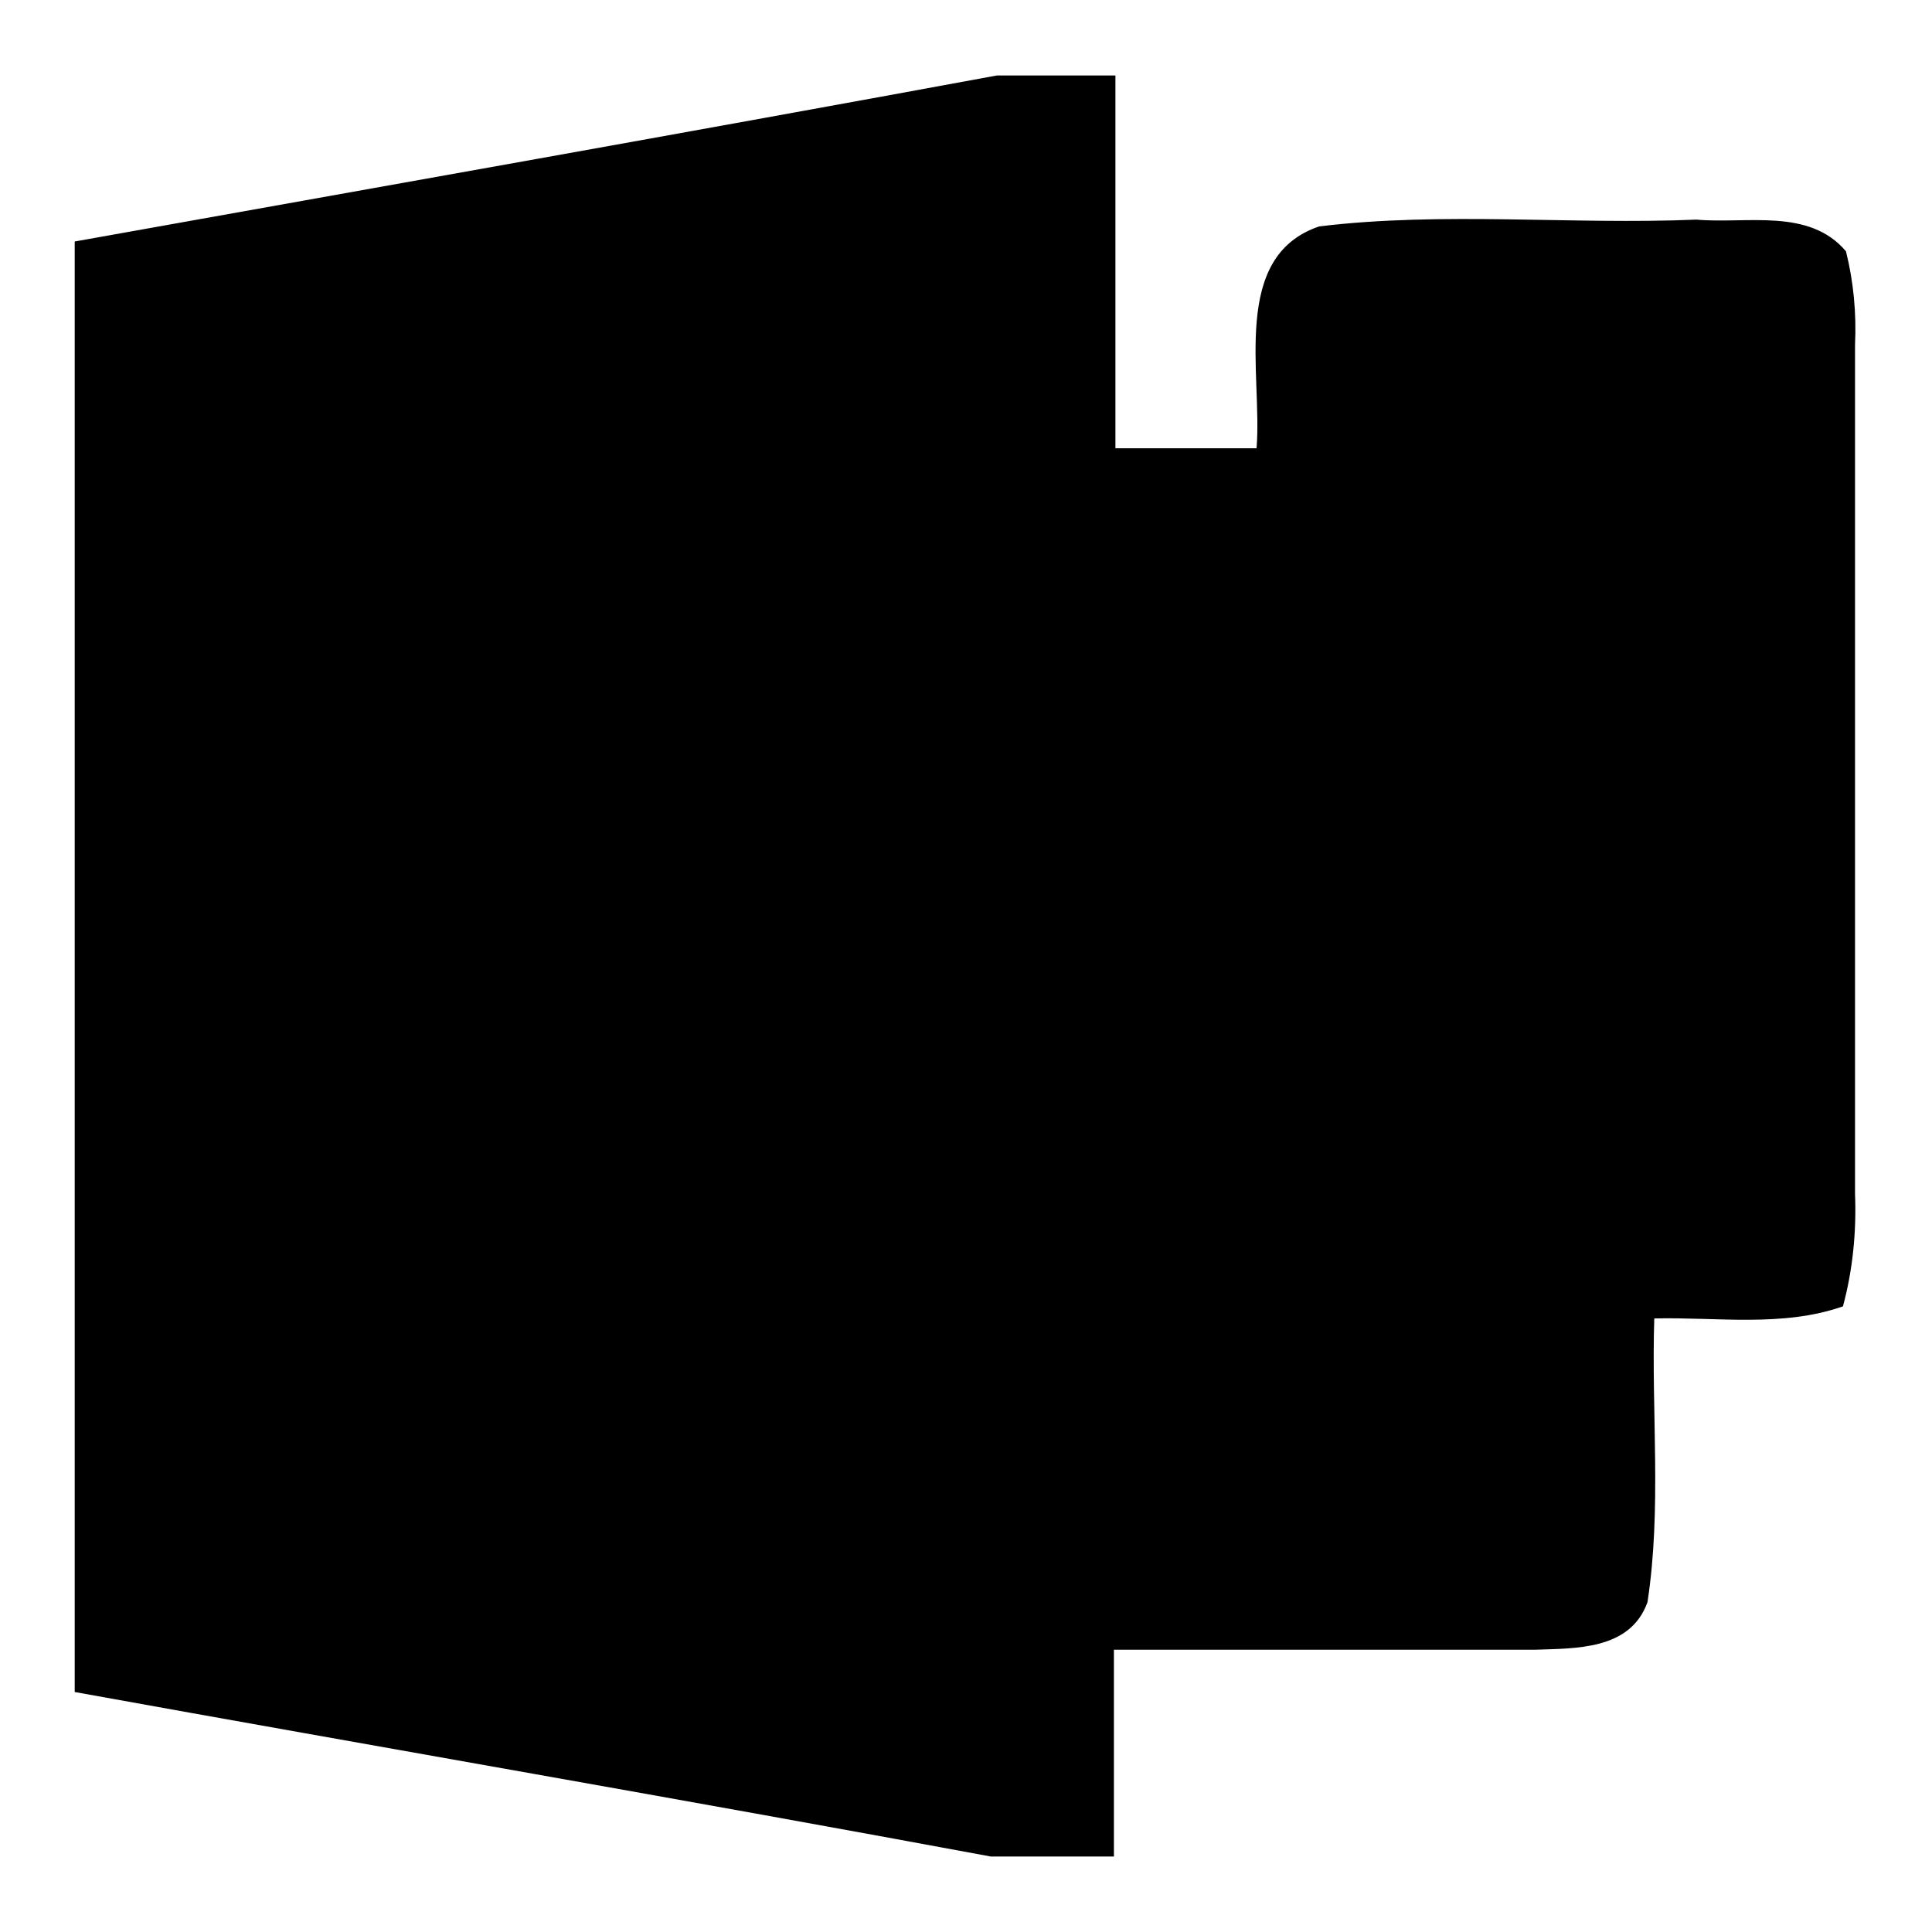
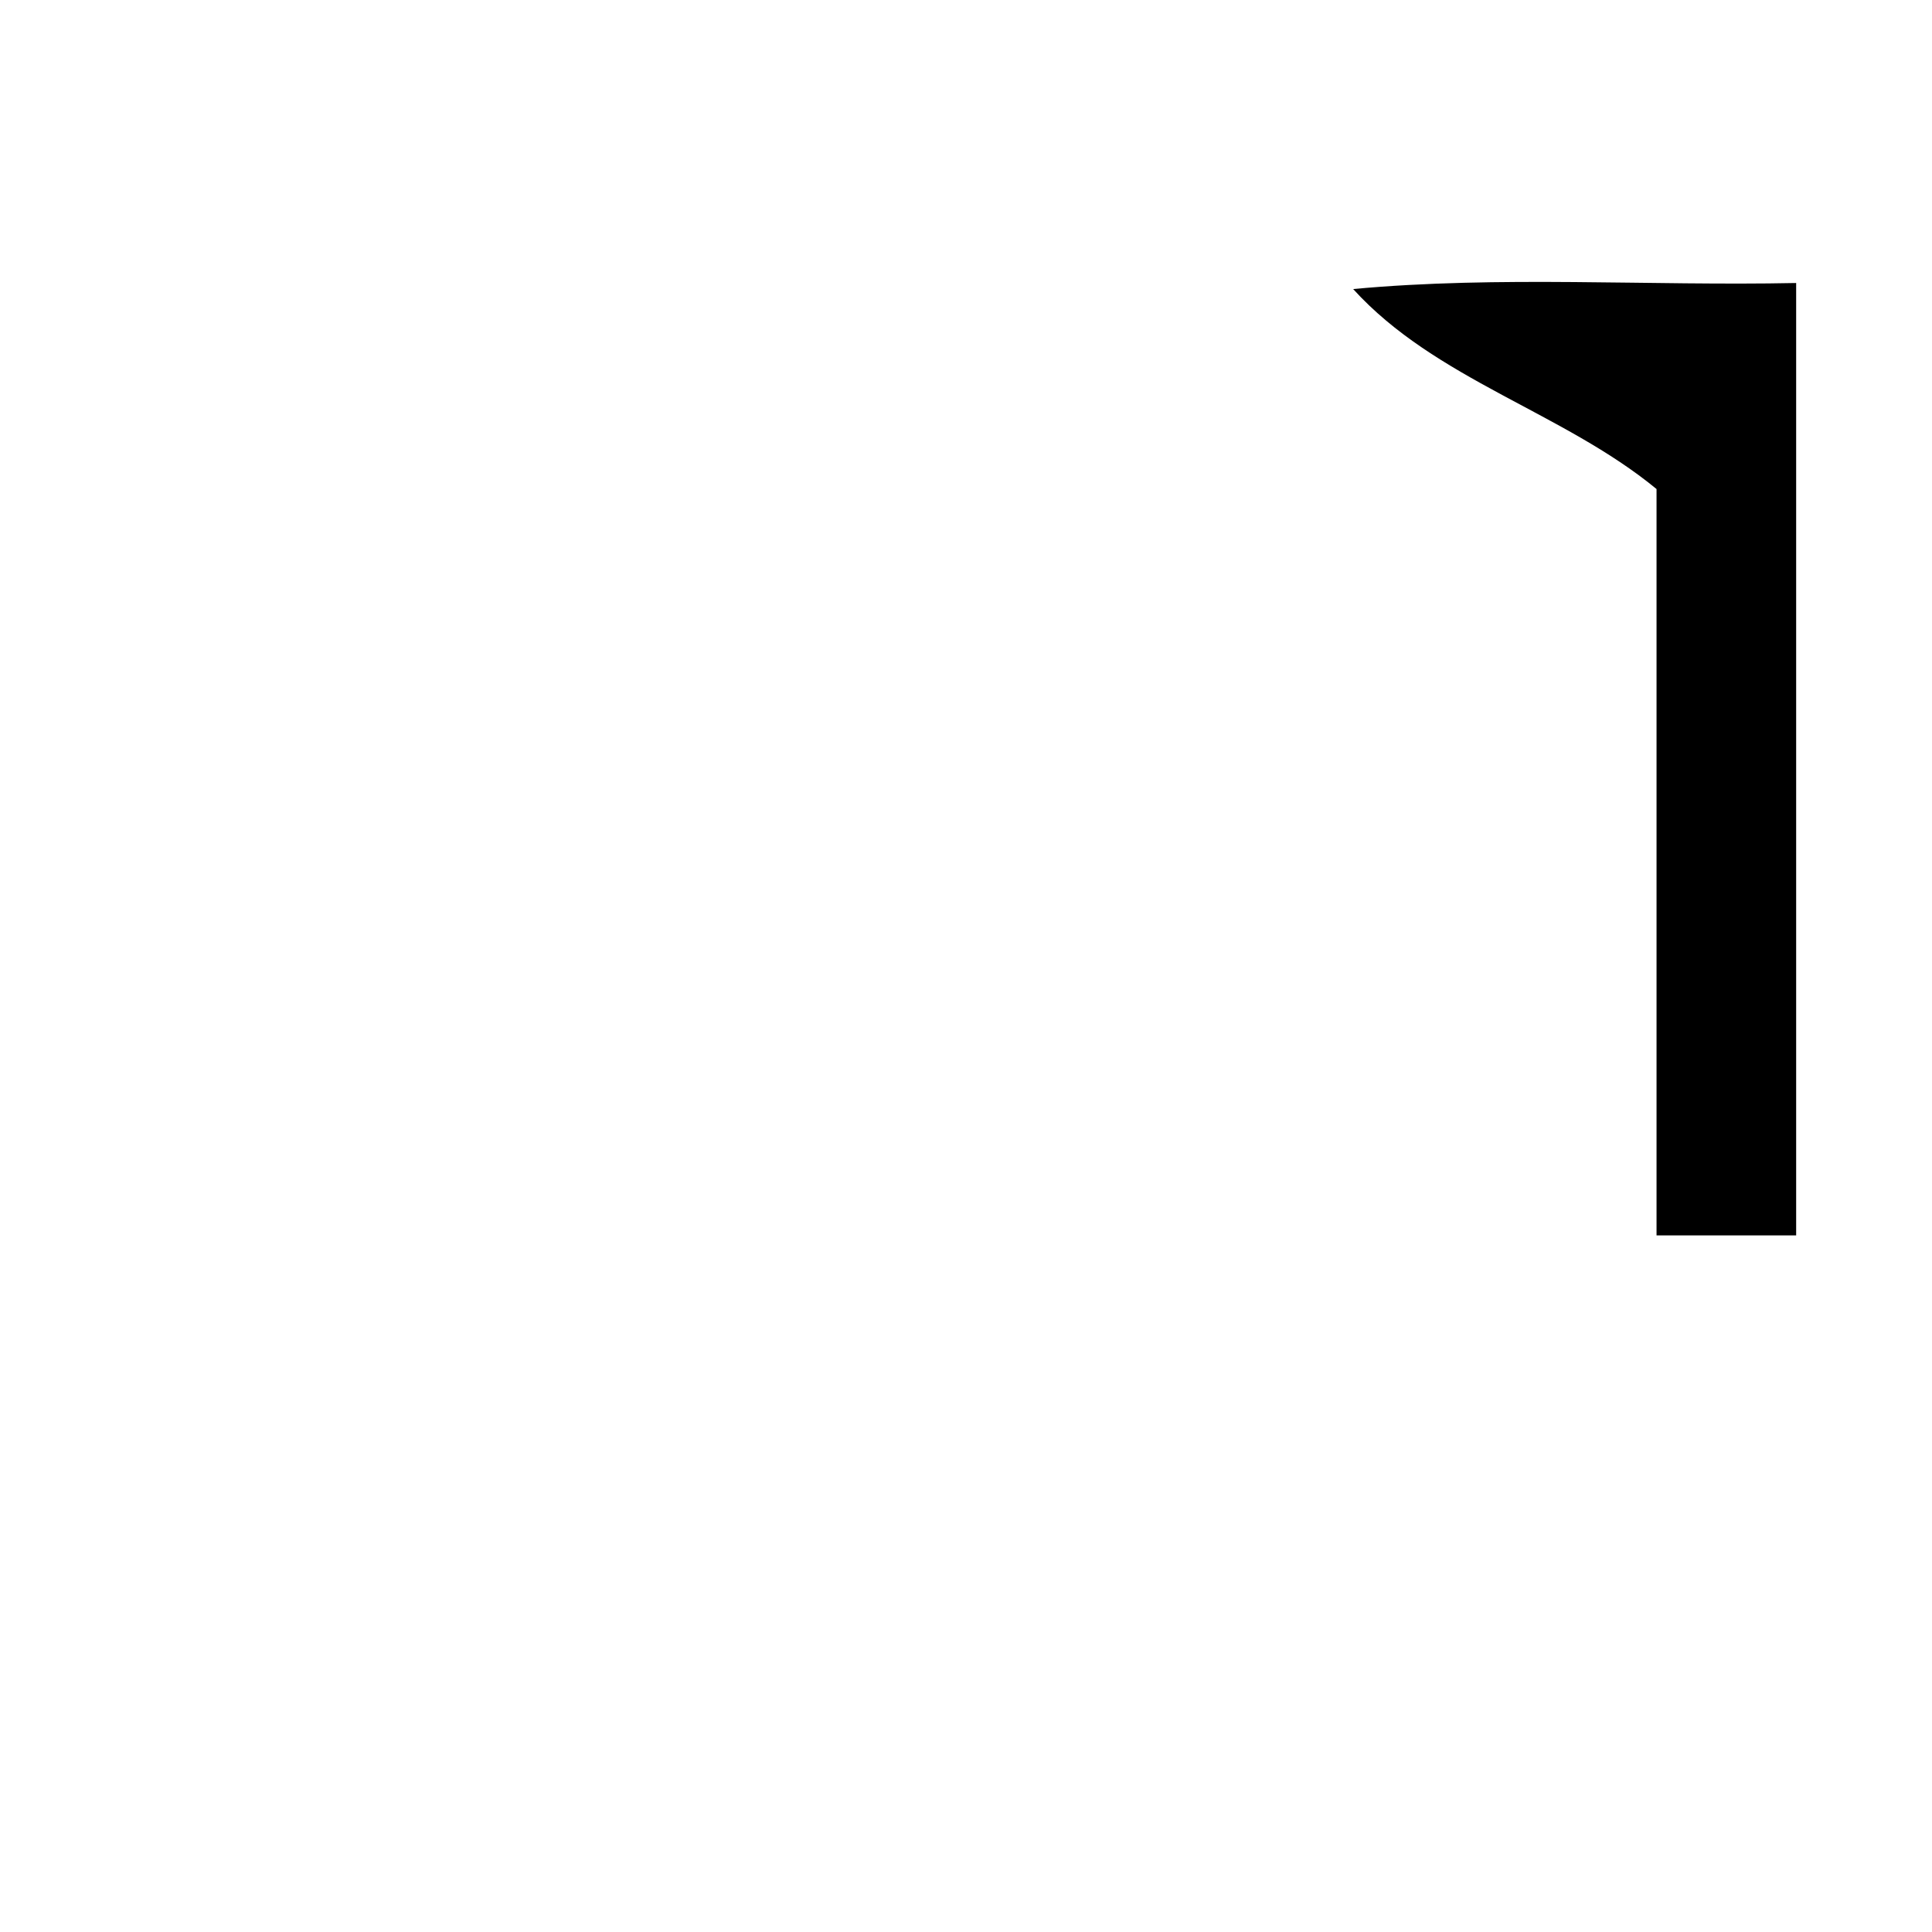
<svg xmlns="http://www.w3.org/2000/svg" version="1.1" x="0px" y="0px" viewBox="0 0 256 256" enable-background="new 0 0 256 256" xml:space="preserve">
  <g>
-     <path fill="#000000" d="M132.1,10h15.7v49.4h18.7c0.8-9.8-3.5-25.4,8.3-29.4c16.5-2,33.3-0.2,50-0.9c6.6,0.6,14.9-1.6,19.8,4.2 c1,4,1.4,8.2,1.2,12.4v112.5c0.2,5-0.3,10.1-1.6,14.9c-8,2.8-16.7,1.4-25,1.6c-0.4,12.5,1,25.2-0.9,37.6c-2.3,6.4-9.6,6.1-15,6.3 h-55.7V246h-16.3c-40.4-7.5-81-14.5-121.4-21.8V32C50.7,24.7,91.4,17.5,132.1,10z" />
    <path fill="#000000" d="M179.3,38.3c19.4-1.8,39.1-0.4,58.7-0.8v126.2h-18.5V64.8C207.1,54.6,190.2,50.3,179.3,38.3z" />
-     <path fill="#000000" d="M147.9,67.7h61.1v142.7h-61.1v-16.5H193v-11.1h-45.1v-13.7H193V158h-45.1v-13.7H193v-11.1h-45.1v-13.9H193 V81.4h-45.1C147.8,76.8,147.8,72.3,147.9,67.7z M103.9,88.7H49.8c-4.6,0-8.3,3.7-8.3,8.3v62.1c0,4.6,3.7,8.3,8.3,8.3h54.2 c4.6,0,8.3-3.7,8.3-8.3V97C112.2,92.4,108.5,88.7,103.9,88.7L103.9,88.7z M57.6,105.1h20.9c1.9,0,3.5,1.6,3.5,3.5 c0,1.9-1.6,3.5-3.5,3.5H57.6c-1.9,0-3.5-1.6-3.5-3.5C54.1,106.7,55.6,105.1,57.6,105.1z M95.7,151.2H57.6c-1.9,0-3.5-1.6-3.5-3.5 c0-1.9,1.6-3.5,3.5-3.5h38.2c1.9,0,3.5,1.6,3.5,3.5C99.2,149.7,97.6,151.2,95.7,151.2z M95.7,131.8H57.6c-1.9,0-3.5-1.6-3.5-3.5 c0-1.9,1.6-3.5,3.5-3.5h38.2c1.9,0,3.5,1.6,3.5,3.5C99.2,130.2,97.6,131.8,95.7,131.8z" />
  </g>
</svg>